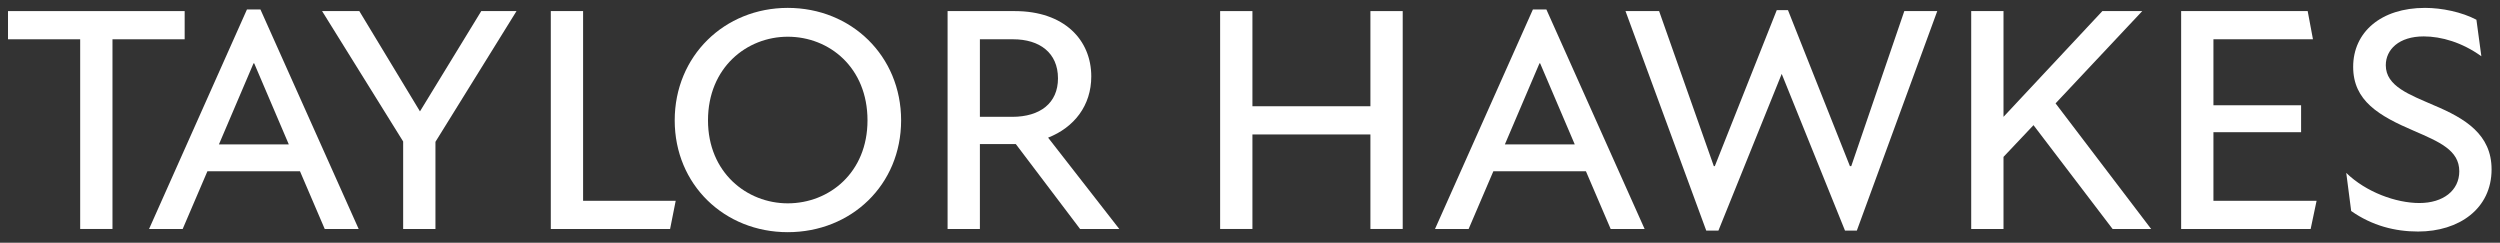
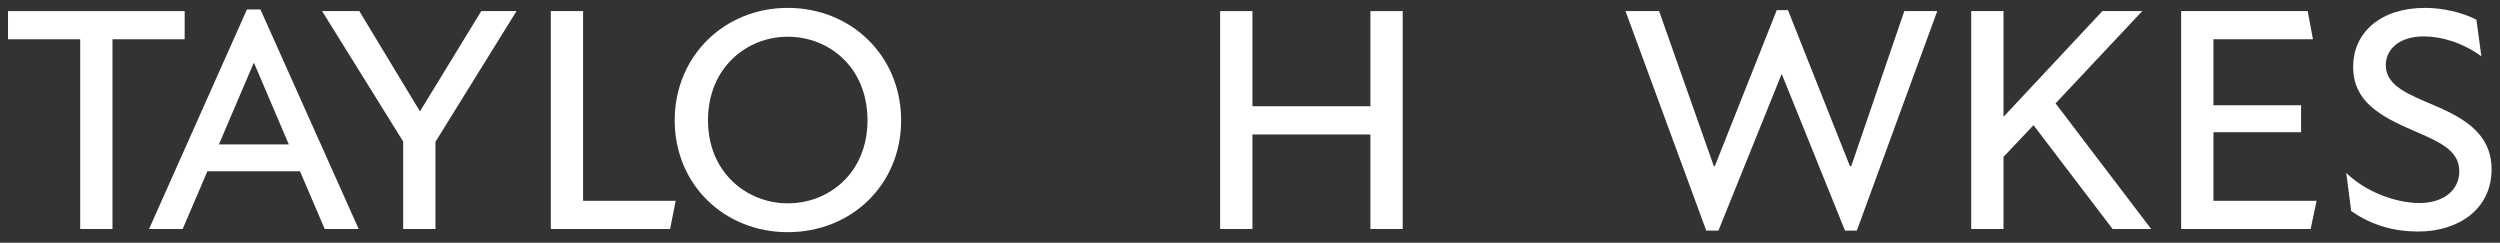
<svg xmlns="http://www.w3.org/2000/svg" width="206px" height="20px" viewBox="0 0 206 20" version="1.1">
  <rect x="0" y="0" width="206" height="20" fill="#333333" stroke="none" />
  <title>Group</title>
  <g id="What-we-do" stroke="none" stroke-width="1" fill="none" fill-rule="evenodd">
    <g id="What-we-do-Copy-8" transform="translate(-596, -3082)" fill="#FFFFFF" fill-rule="nonzero">
      <g id="Group" transform="translate(596.66, 3082.65)">
        <polygon id="Path" points="5.947 18.217 8.608 18.217 8.608 2.587 14.556 2.587 14.556 0.264 0 0.264 0 2.587 5.947 2.587" />
        <path d="M11.623,18.217 L14.393,18.217 L16.429,13.465 L24.06,13.465 L26.097,18.217 L28.894,18.217 L20.801,0.132 L19.688,0.132 L11.623,18.217 Z M17.38,11.247 L20.231,4.567 L20.285,4.567 L23.137,11.247 L17.38,11.247 Z" id="Shape" />
        <polygon id="Path" points="32.56 18.217 35.221 18.217 35.221 11.036 41.901 0.264 38.996 0.264 33.945 8.528 28.948 0.264 25.88 0.264 32.56 11.009" />
        <polygon id="Path" points="44.726 18.217 54.556 18.217 55.018 15.894 47.387 15.894 47.387 0.264 44.726 0.264" />
        <path d="M64.251,18.481 C69.492,18.481 73.592,14.574 73.592,9.267 C73.592,3.96 69.492,0 64.251,0 C59.037,0 54.936,3.96 54.936,9.267 C54.936,14.574 59.037,18.481 64.251,18.481 Z M57.679,9.267 C57.679,4.911 60.883,2.376 64.251,2.376 C67.672,2.376 70.822,4.911 70.822,9.267 C70.822,13.57 67.672,16.105 64.251,16.105 C60.883,16.105 57.679,13.57 57.679,9.267 Z" id="Shape" />
-         <path d="M77.421,18.217 L80.083,18.217 L80.083,11.221 L82.825,11.221 L83.043,11.221 L88.338,18.217 L91.569,18.217 L85.704,10.693 C87.849,9.848 89.261,8.052 89.261,5.65 C89.261,2.64 87.034,0.264 82.961,0.264 L77.421,0.264 L77.421,18.217 Z M80.083,8.977 L80.083,2.587 L82.825,2.587 C84.998,2.587 86.518,3.696 86.518,5.808 C86.518,7.841 85.052,8.977 82.744,8.977 L80.083,8.977 Z" id="Shape" />
        <polygon id="Path" points="112.262 18.217 114.923 18.217 114.923 0.264 112.262 0.264 112.262 8.105 102.54 8.105 102.54 0.264 99.879 0.264 99.879 18.217 102.54 18.217 102.54 10.429 112.262 10.429" />
-         <path d="M117.585,18.217 L120.355,18.217 L122.391,13.465 L130.022,13.465 L132.059,18.217 L134.856,18.217 L126.763,0.132 L125.65,0.132 L117.585,18.217 Z M123.342,11.247 L126.193,4.567 L126.247,4.567 L129.099,11.247 L123.342,11.247 Z" id="Shape" />
        <polygon id="Path" points="139.934 18.349 140.939 18.349 146.153 5.439 151.367 18.349 152.344 18.349 158.97 0.264 156.255 0.264 151.883 13.042 151.774 13.042 146.669 0.185 145.745 0.185 140.64 13.042 140.559 13.042 136.051 0.264 133.281 0.264" />
        <polygon id="Path" points="161.767 18.217 164.429 18.217 164.429 12.277 166.9 9.663 173.417 18.217 176.594 18.217 168.719 7.868 175.861 0.264 172.575 0.264 164.429 8.977 164.429 0.264 161.767 0.264" />
        <polygon id="Path" points="179.066 18.217 189.738 18.217 190.227 15.894 181.727 15.894 181.727 10.244 188.95 10.244 188.95 8.026 181.727 8.026 181.727 2.587 189.928 2.587 189.493 0.264 179.066 0.264" />
        <path d="M198.591,18.428 C201.958,18.428 204.646,16.554 204.646,13.306 C204.646,10.429 202.474,9.109 199.894,8.026 C197.912,7.155 195.929,6.468 195.929,4.726 C195.929,3.432 197.016,2.35 199.052,2.35 C200.519,2.35 202.229,2.851 203.804,3.987 L203.397,0.977 C202.202,0.343 200.546,7.10542736e-14 199.161,7.10542736e-14 C195.522,7.10542736e-14 193.241,2.007 193.241,4.858 C193.241,7.656 195.359,8.897 198.265,10.138 C200.329,11.036 201.985,11.722 201.985,13.465 C201.985,15.049 200.654,16.079 198.699,16.079 C196.771,16.079 194.3,15.181 192.671,13.597 L193.078,16.739 C194.816,17.953 196.69,18.428 198.591,18.428 Z" id="Path" />
      </g>
    </g>
  </g>
</svg>